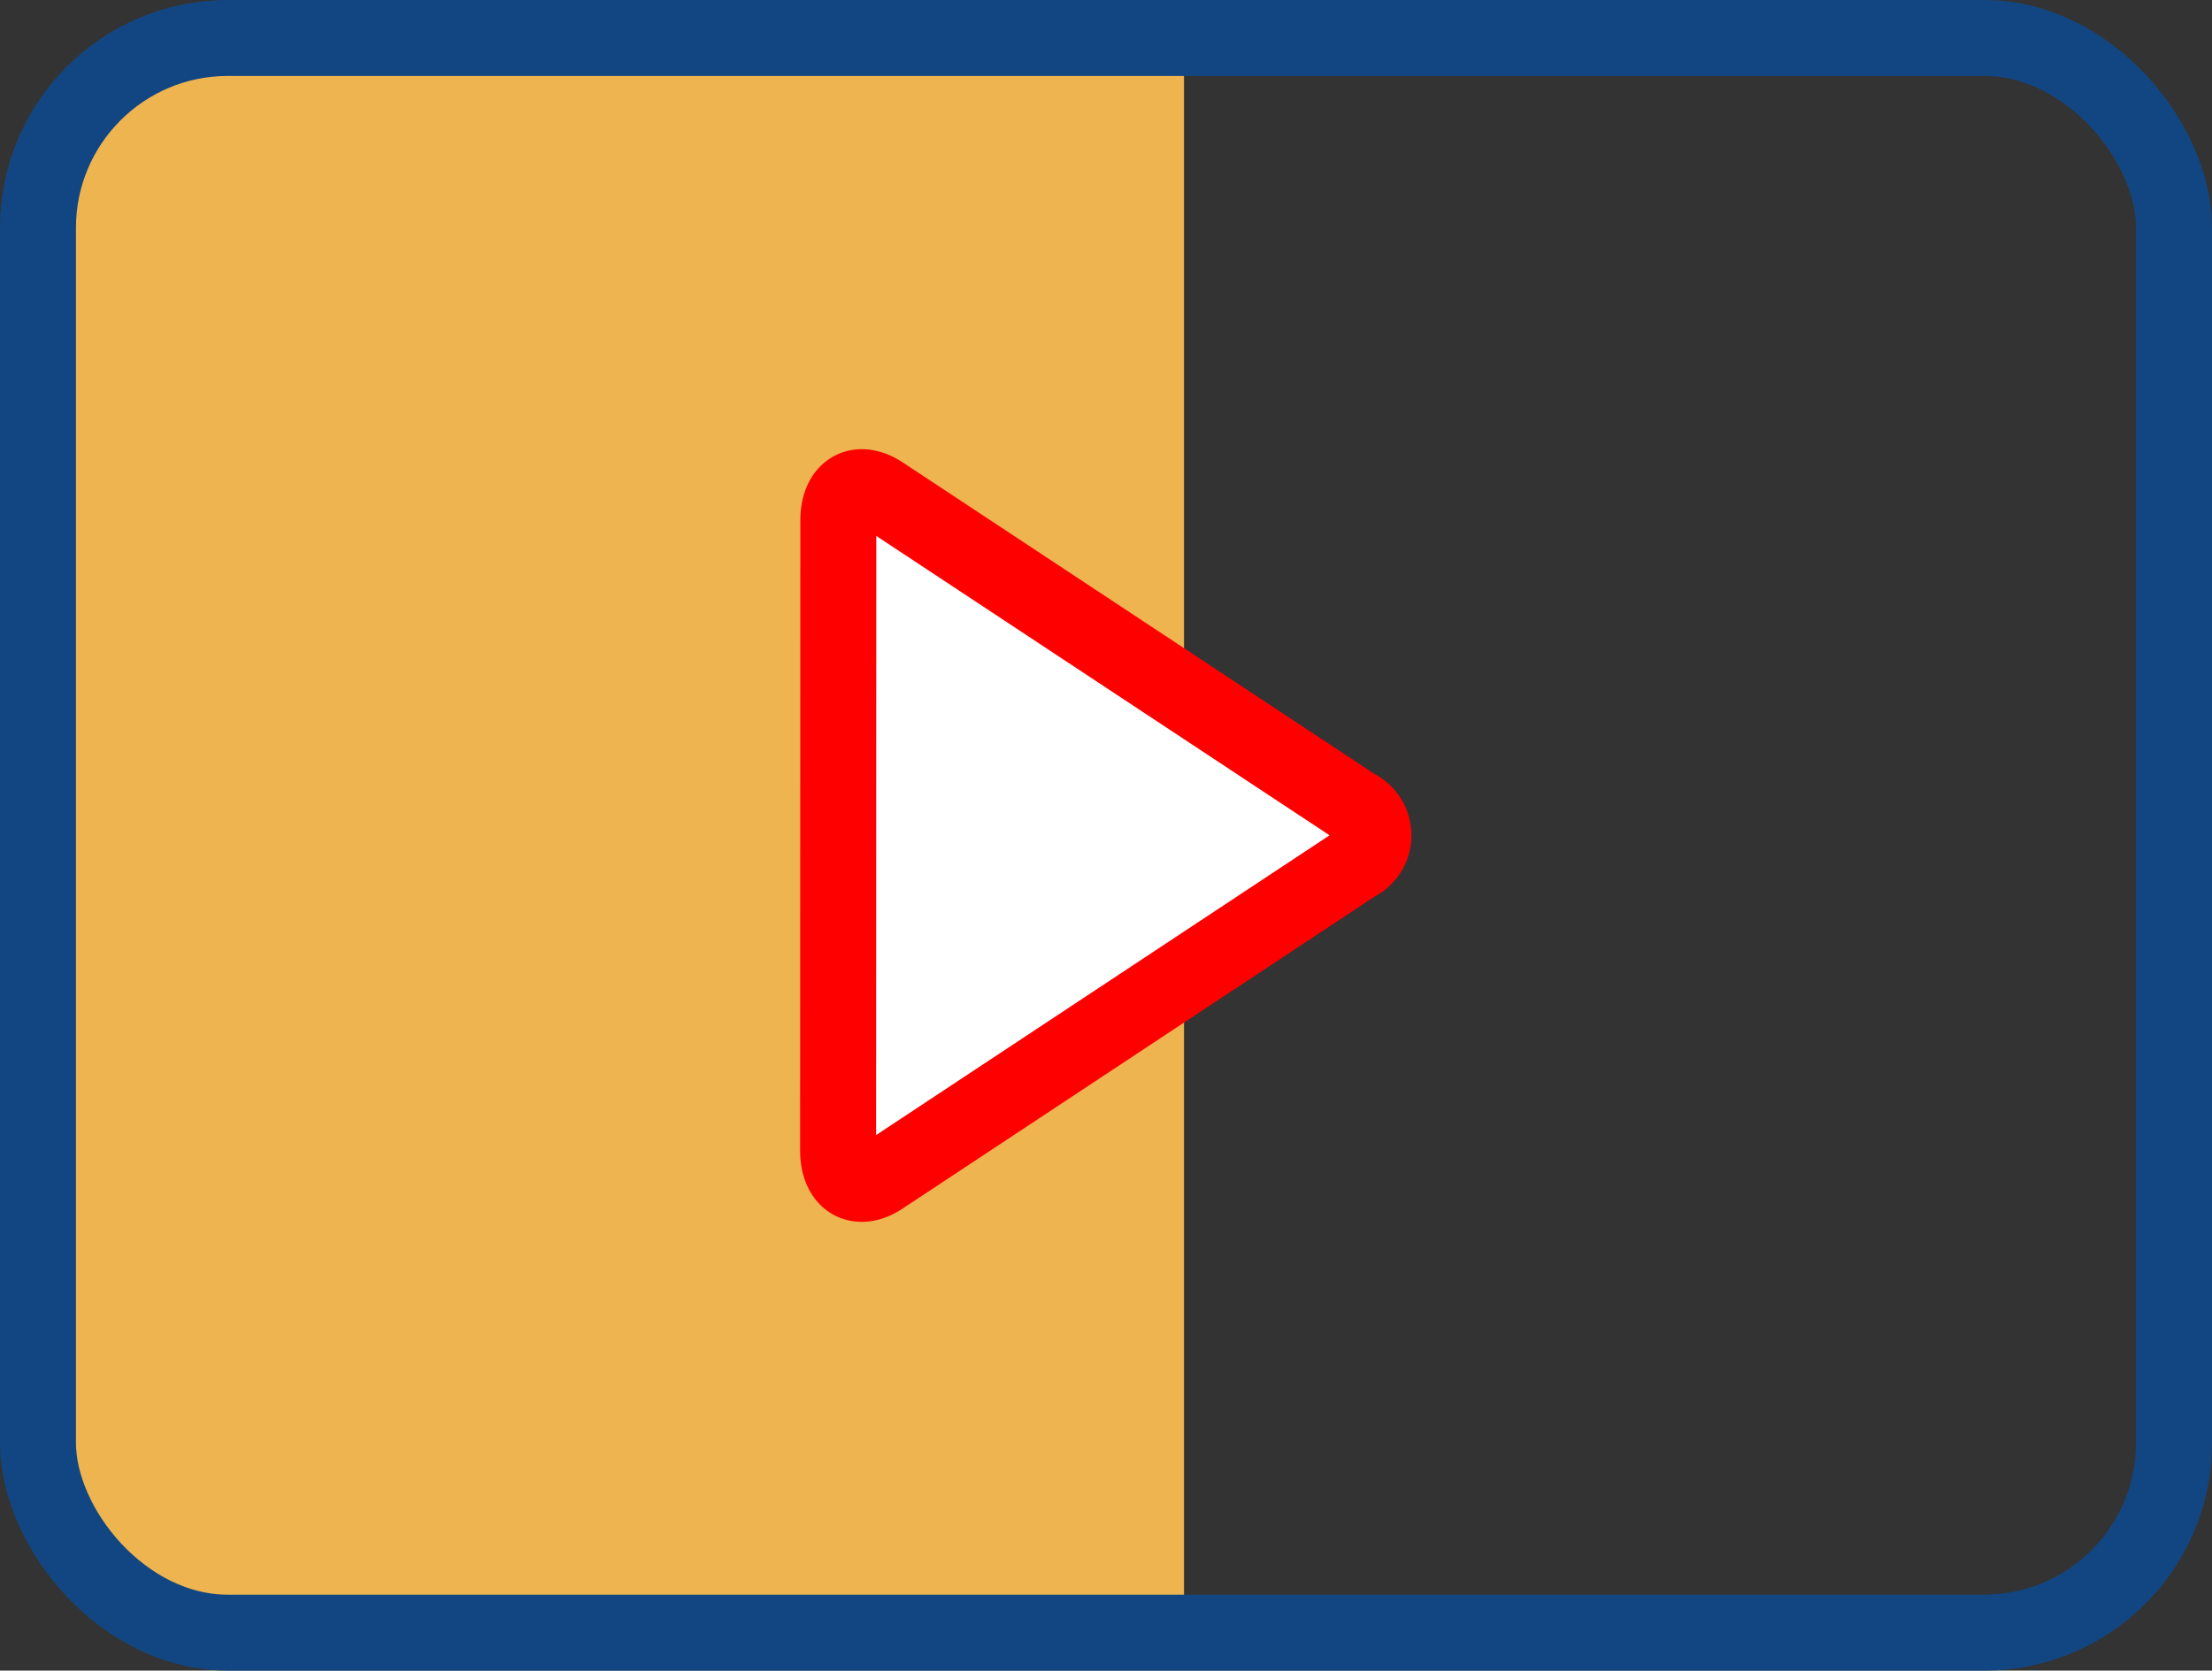
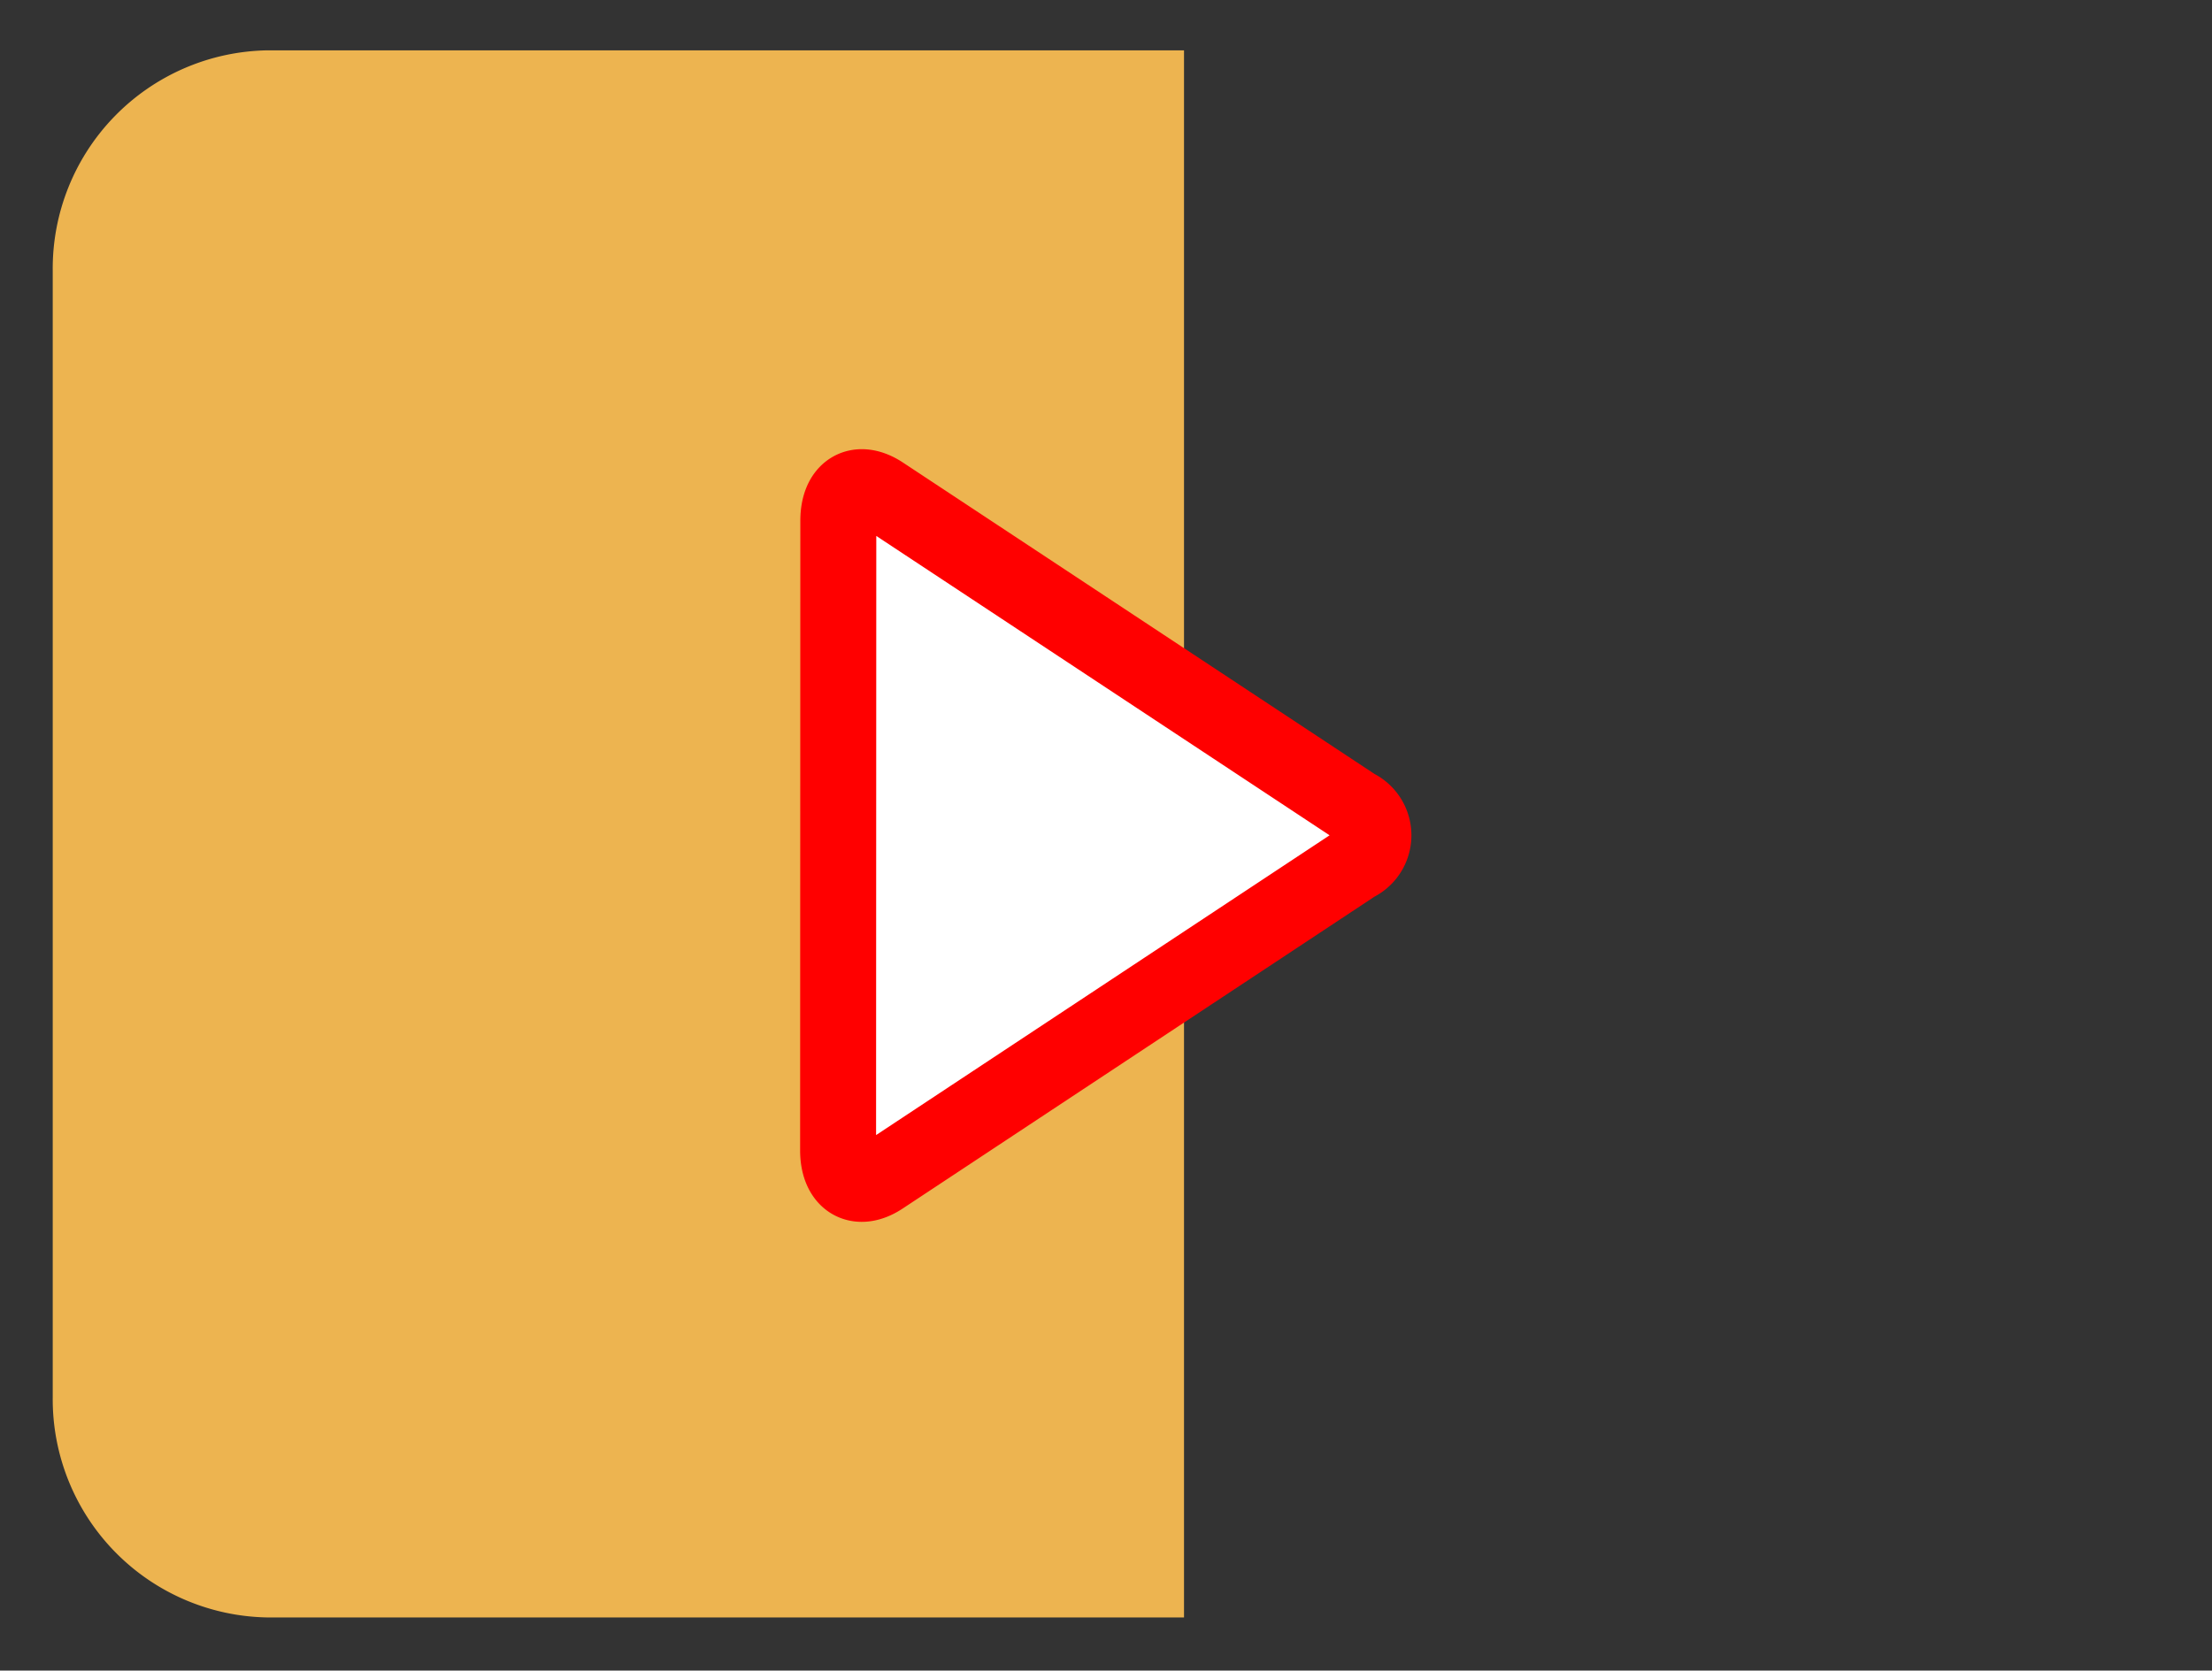
<svg xmlns="http://www.w3.org/2000/svg" viewBox="0 0 101.93 77">
  <rect x="0" y="0" width="101.93" height="77" fill="#333333" stroke="none" />
  <title>t-icon-2</title>
  <path d="M78.23,76.55H36A10.06,10.06,0,0,1,26.1,66.38V14.49A10.06,10.06,0,0,1,36,4.32H78.23Z" transform="translate(-23.67 -2)" fill="#edb450" />
-   <rect x="1.75" y="1.75" width="98.43" height="73.5" rx="8.75" ry="8.75" fill="none" stroke="#124682" stroke-miterlimit="10" stroke-width="3.5" />
  <path d="M62.3,26c0-1.4.89-1.95,2-1.23L86.13,39.19a1.45,1.45,0,0,1,0,2.62L64.29,56.25c-1.1.72-2,.17-2-1.23Z" transform="translate(-23.67 -2)" fill="#fff" stroke="red" stroke-miterlimit="10" stroke-width="3.5" />
</svg>